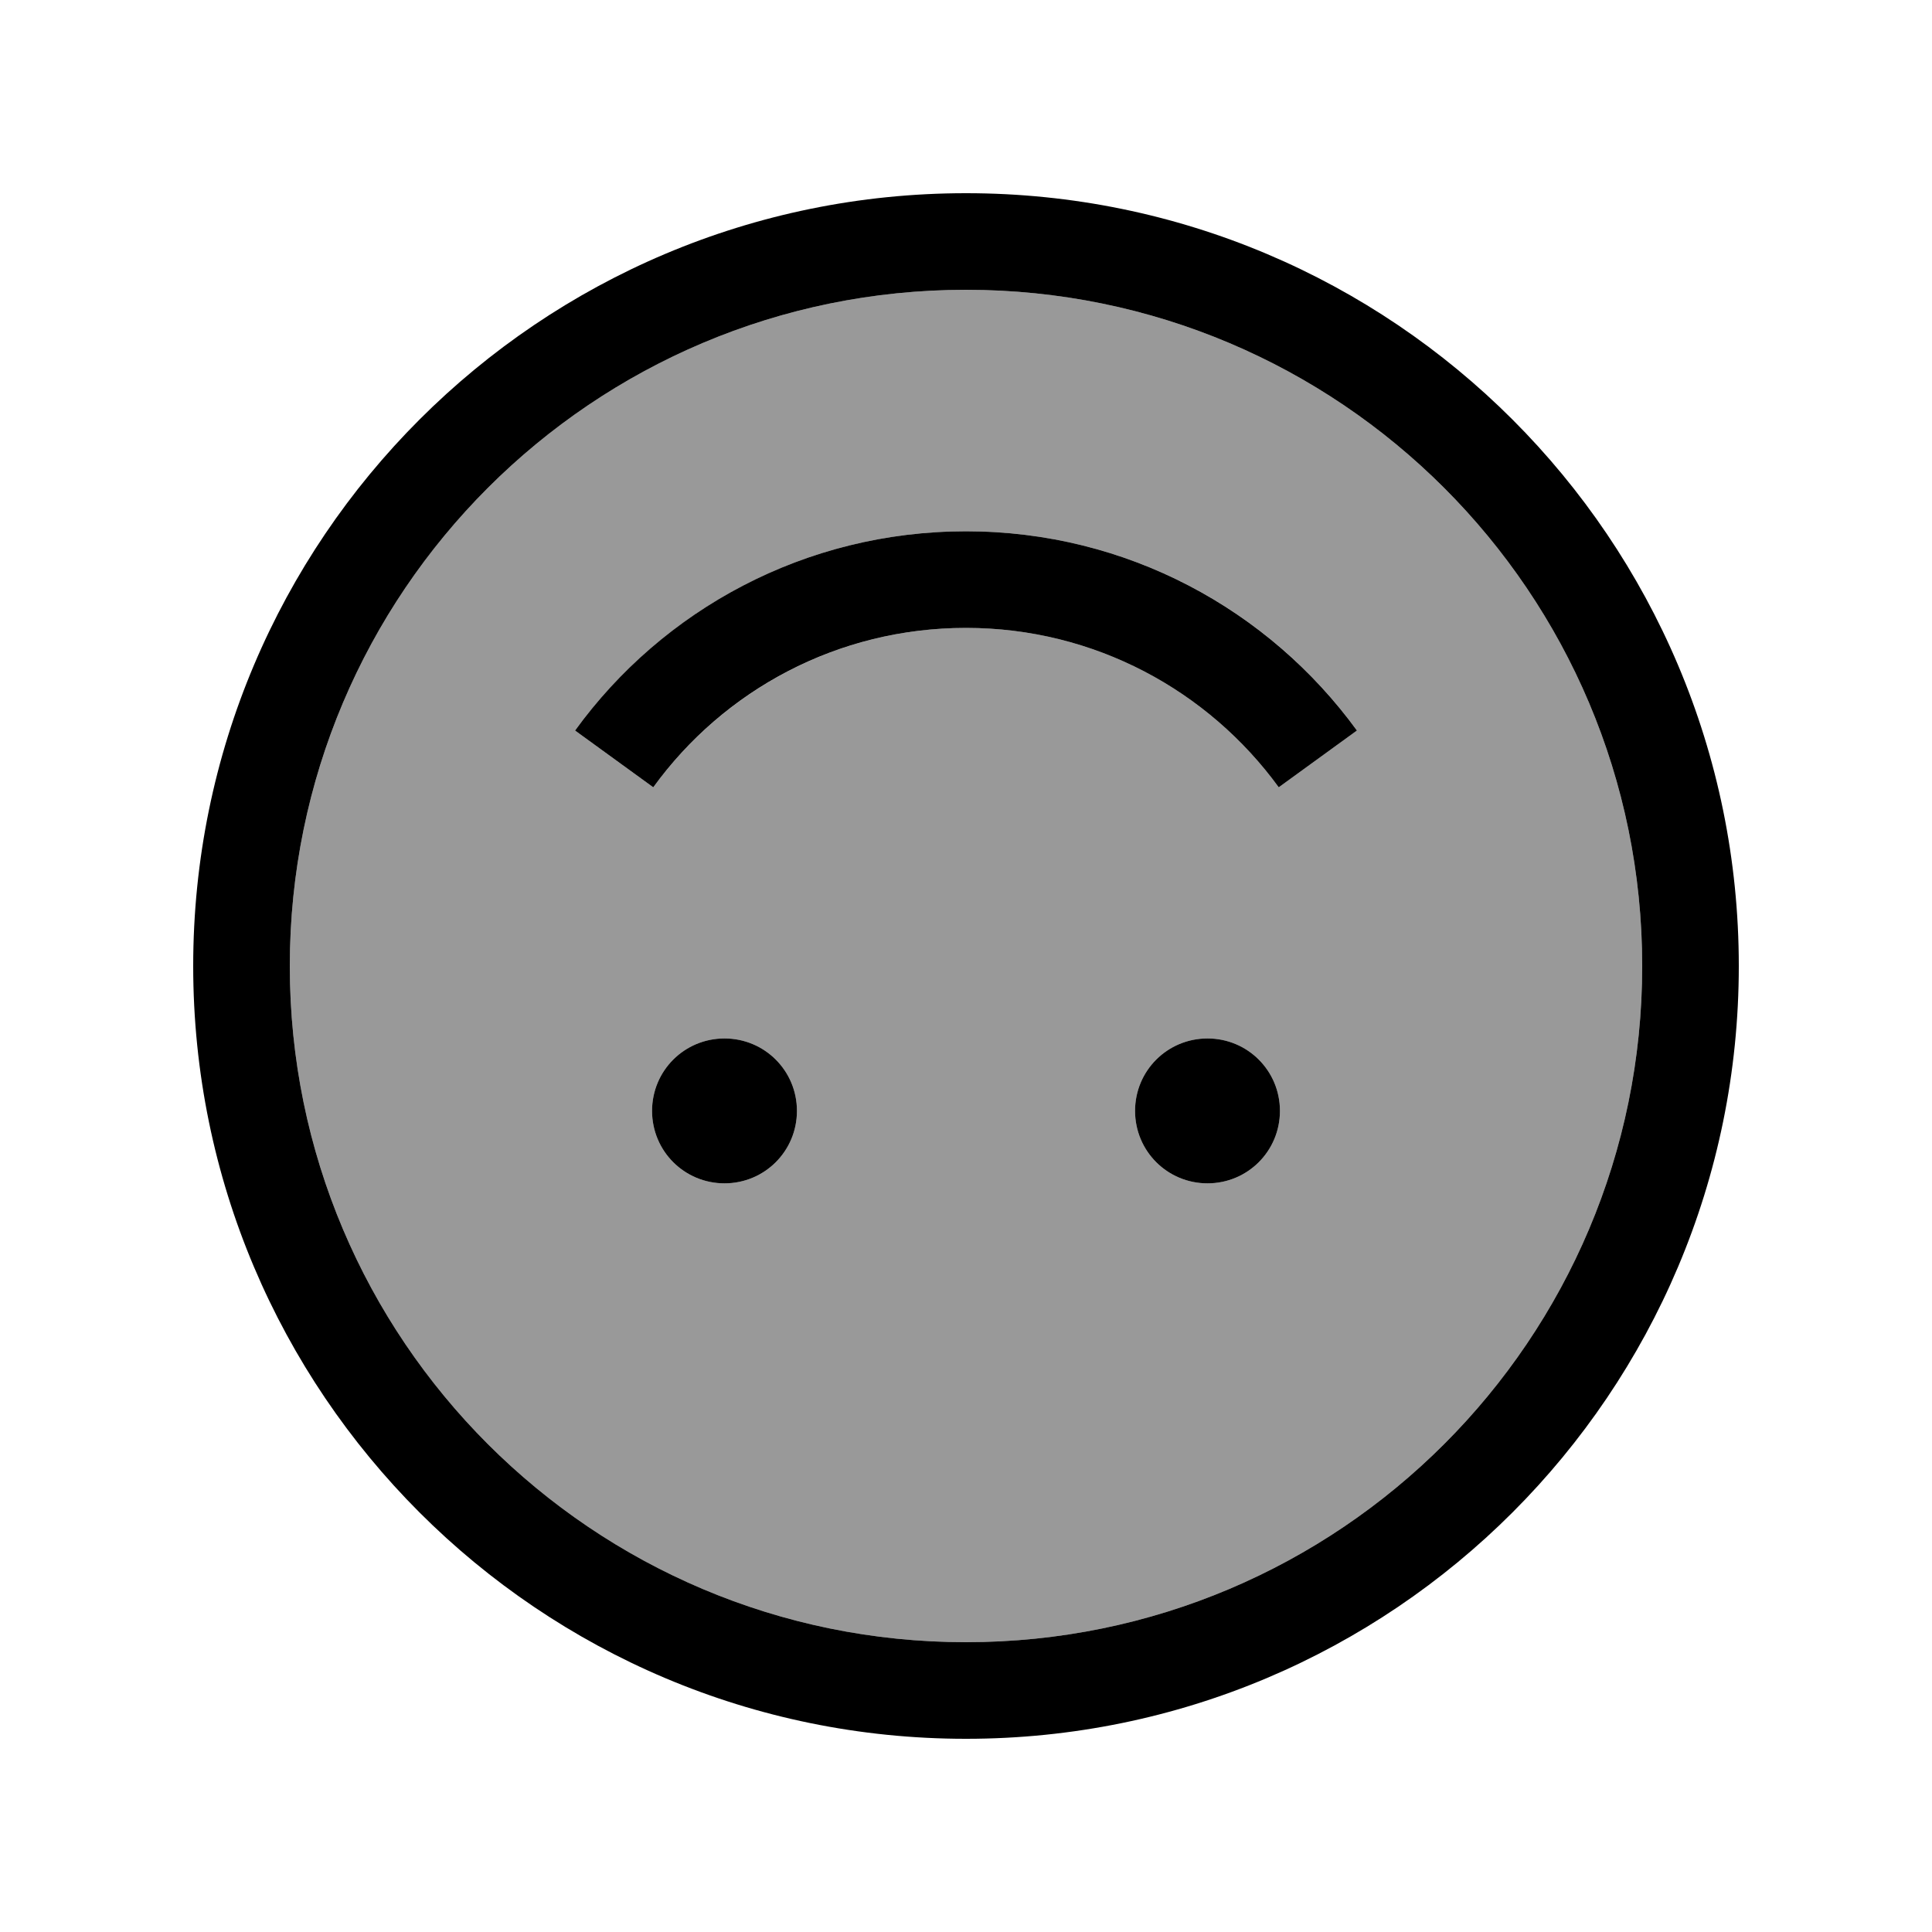
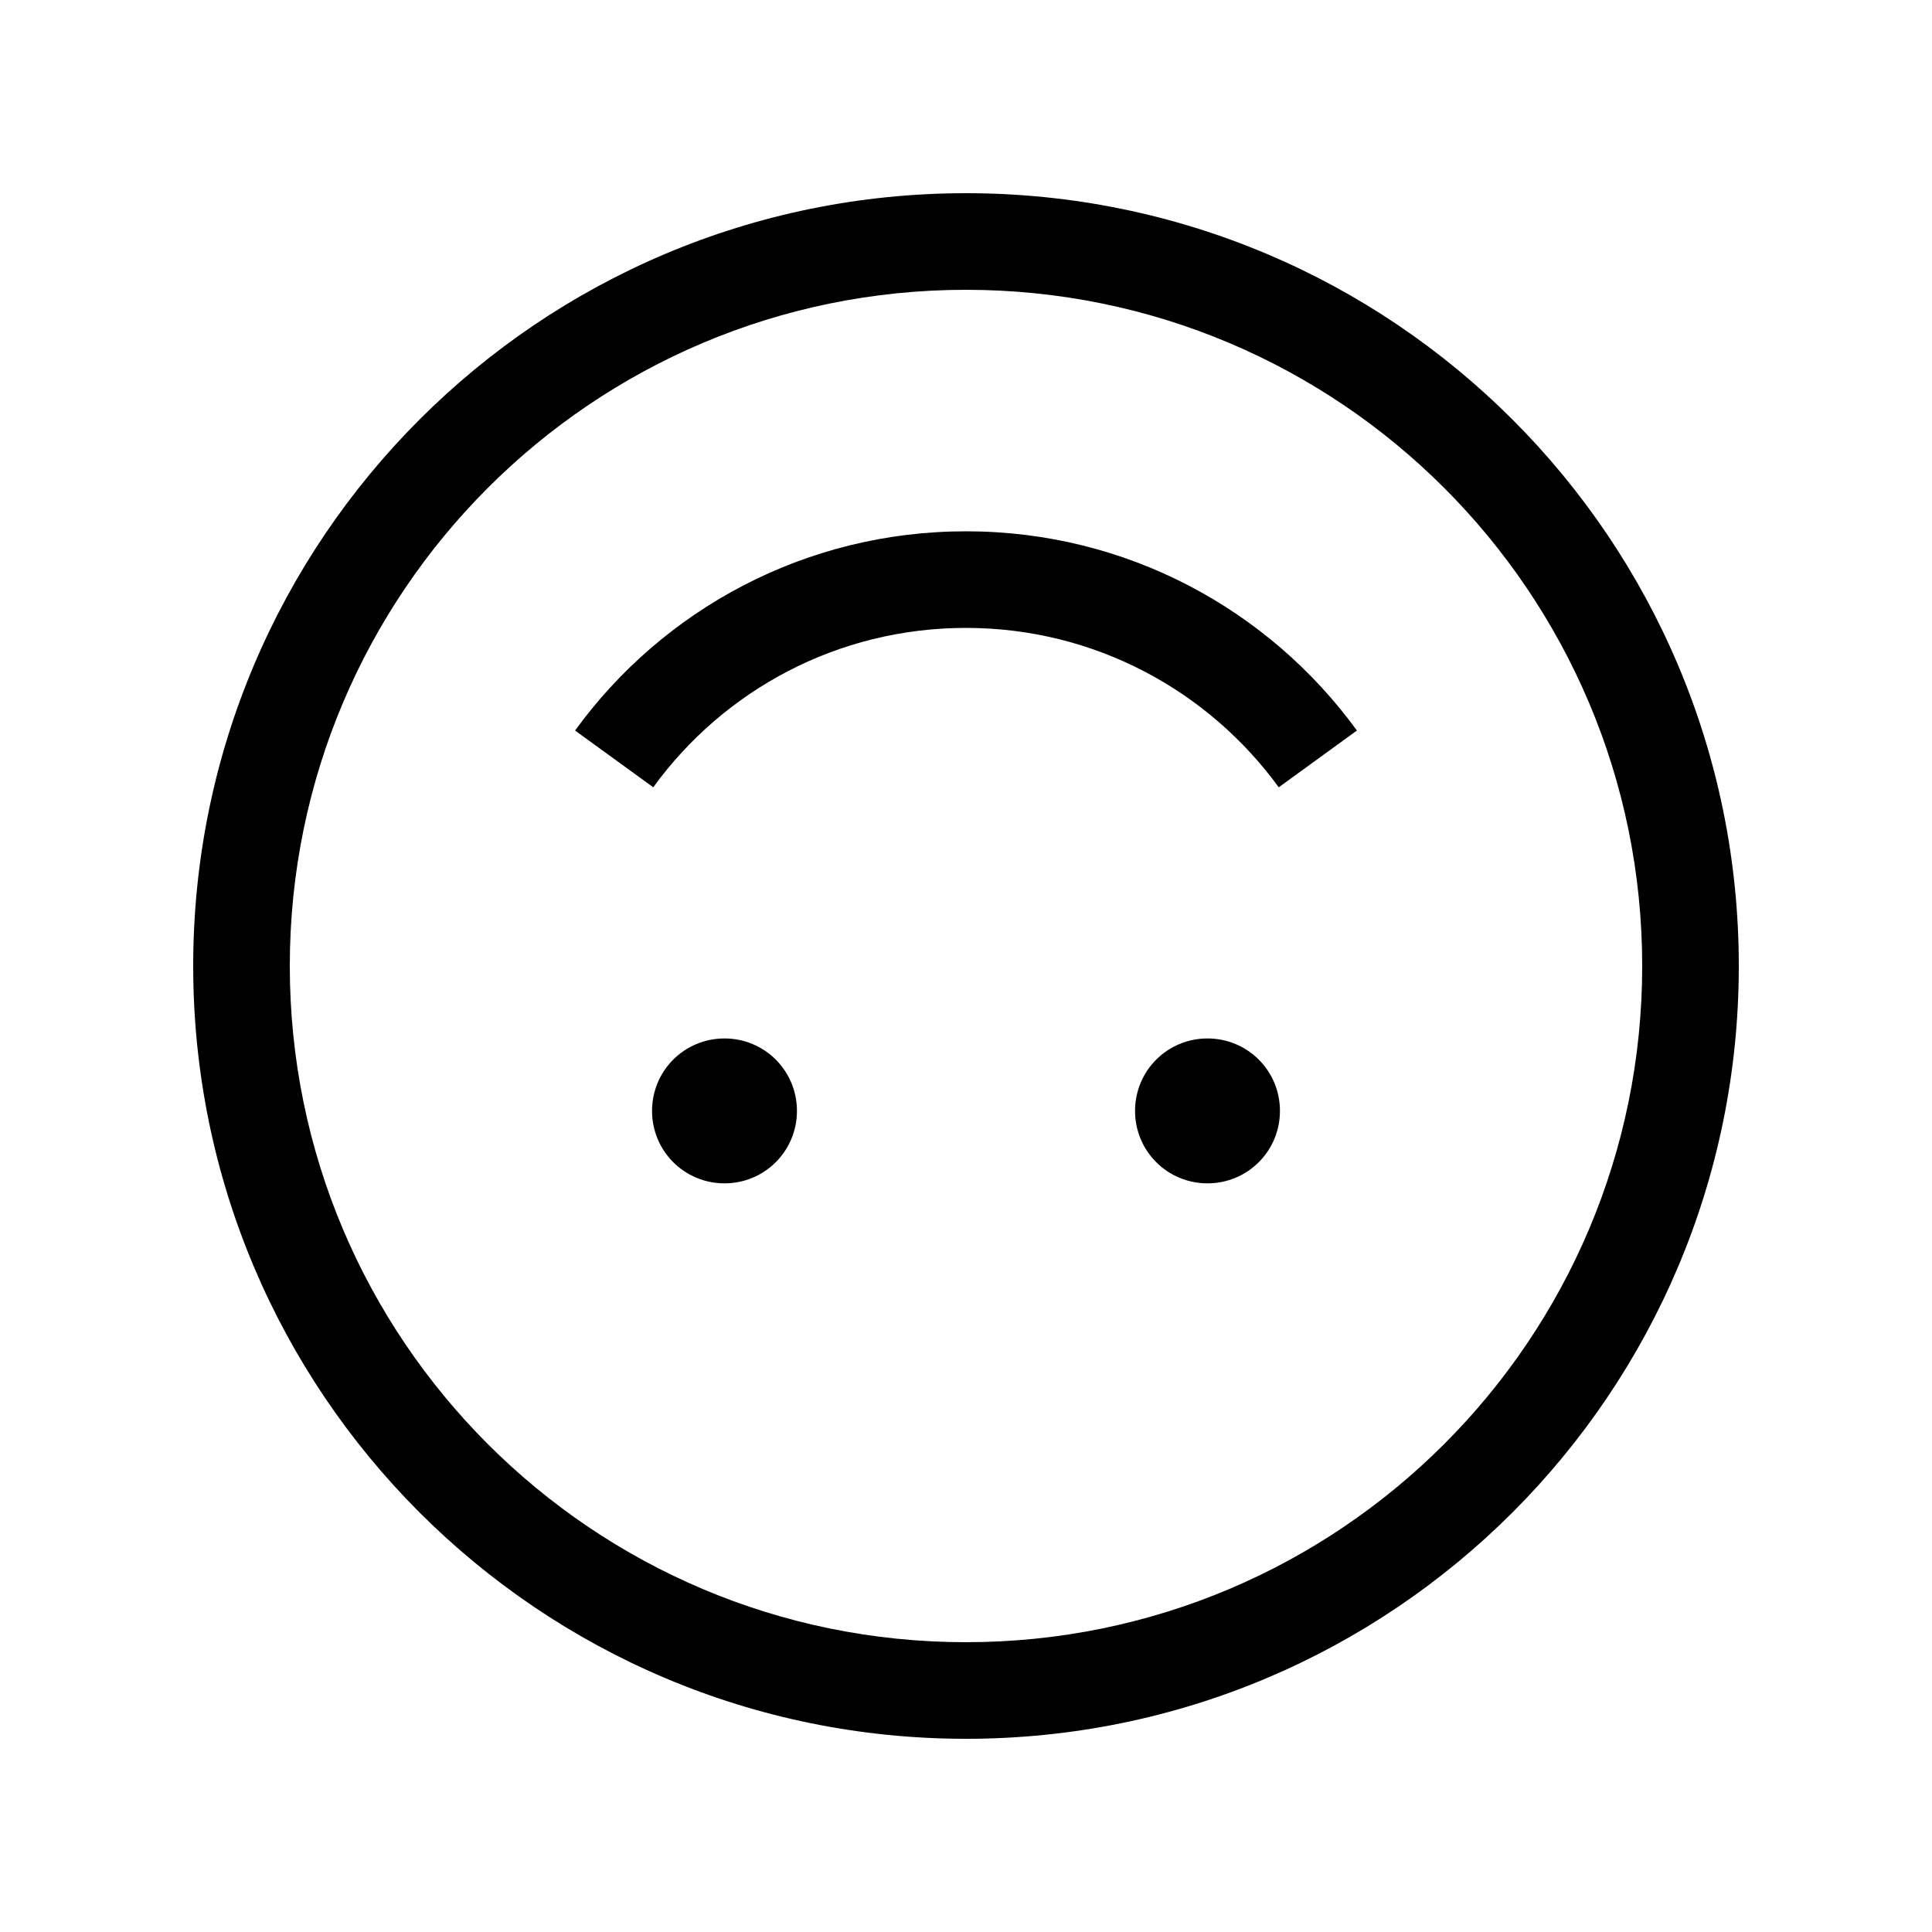
<svg xmlns="http://www.w3.org/2000/svg" viewBox="0 0 640 640">
-   <path opacity=".4" fill="currentColor" d="M96 320C96 443.7 196.3 544 320 544C443.7 544 544 443.7 544 320C544 196.3 443.7 96 320 96C196.3 96 96 196.3 96 320zM190.5 242C219.6 202 266.7 176 320 176C373.3 176 420.5 202 449.5 242L423.6 260.8C400.3 228.8 362.6 208 320 208C277.4 208 239.7 228.8 216.4 260.8L190.5 242zM264 368C264 381.3 253.3 392 240 392C226.7 392 216 381.3 216 368C216 354.7 226.7 344 240 344C253.3 344 264 354.7 264 368zM424 368C424 381.3 413.3 392 400 392C386.7 392 376 381.3 376 368C376 354.7 386.7 344 400 344C413.3 344 424 354.7 424 368z" />
  <path fill="currentColor" d="M96 320C96 196.3 196.3 96 320 96C443.7 96 544 196.3 544 320C544 443.7 443.7 544 320 544C196.3 544 96 443.7 96 320zM576 320C576 178.6 461.4 64 320 64C178.6 64 64 178.6 64 320C64 461.4 178.6 576 320 576C461.4 576 576 461.4 576 320zM320 208C362.6 208 400.3 228.8 423.6 260.8L449.5 242C420.4 202 373.3 176 320 176C266.7 176 219.5 202 190.5 242L216.4 260.8C239.7 228.7 277.4 208 320 208zM264 368C264 354.7 253.3 344 240 344C226.7 344 216 354.7 216 368C216 381.3 226.7 392 240 392C253.3 392 264 381.3 264 368zM400 344C386.7 344 376 354.7 376 368C376 381.3 386.7 392 400 392C413.3 392 424 381.3 424 368C424 354.7 413.3 344 400 344z" />
</svg>